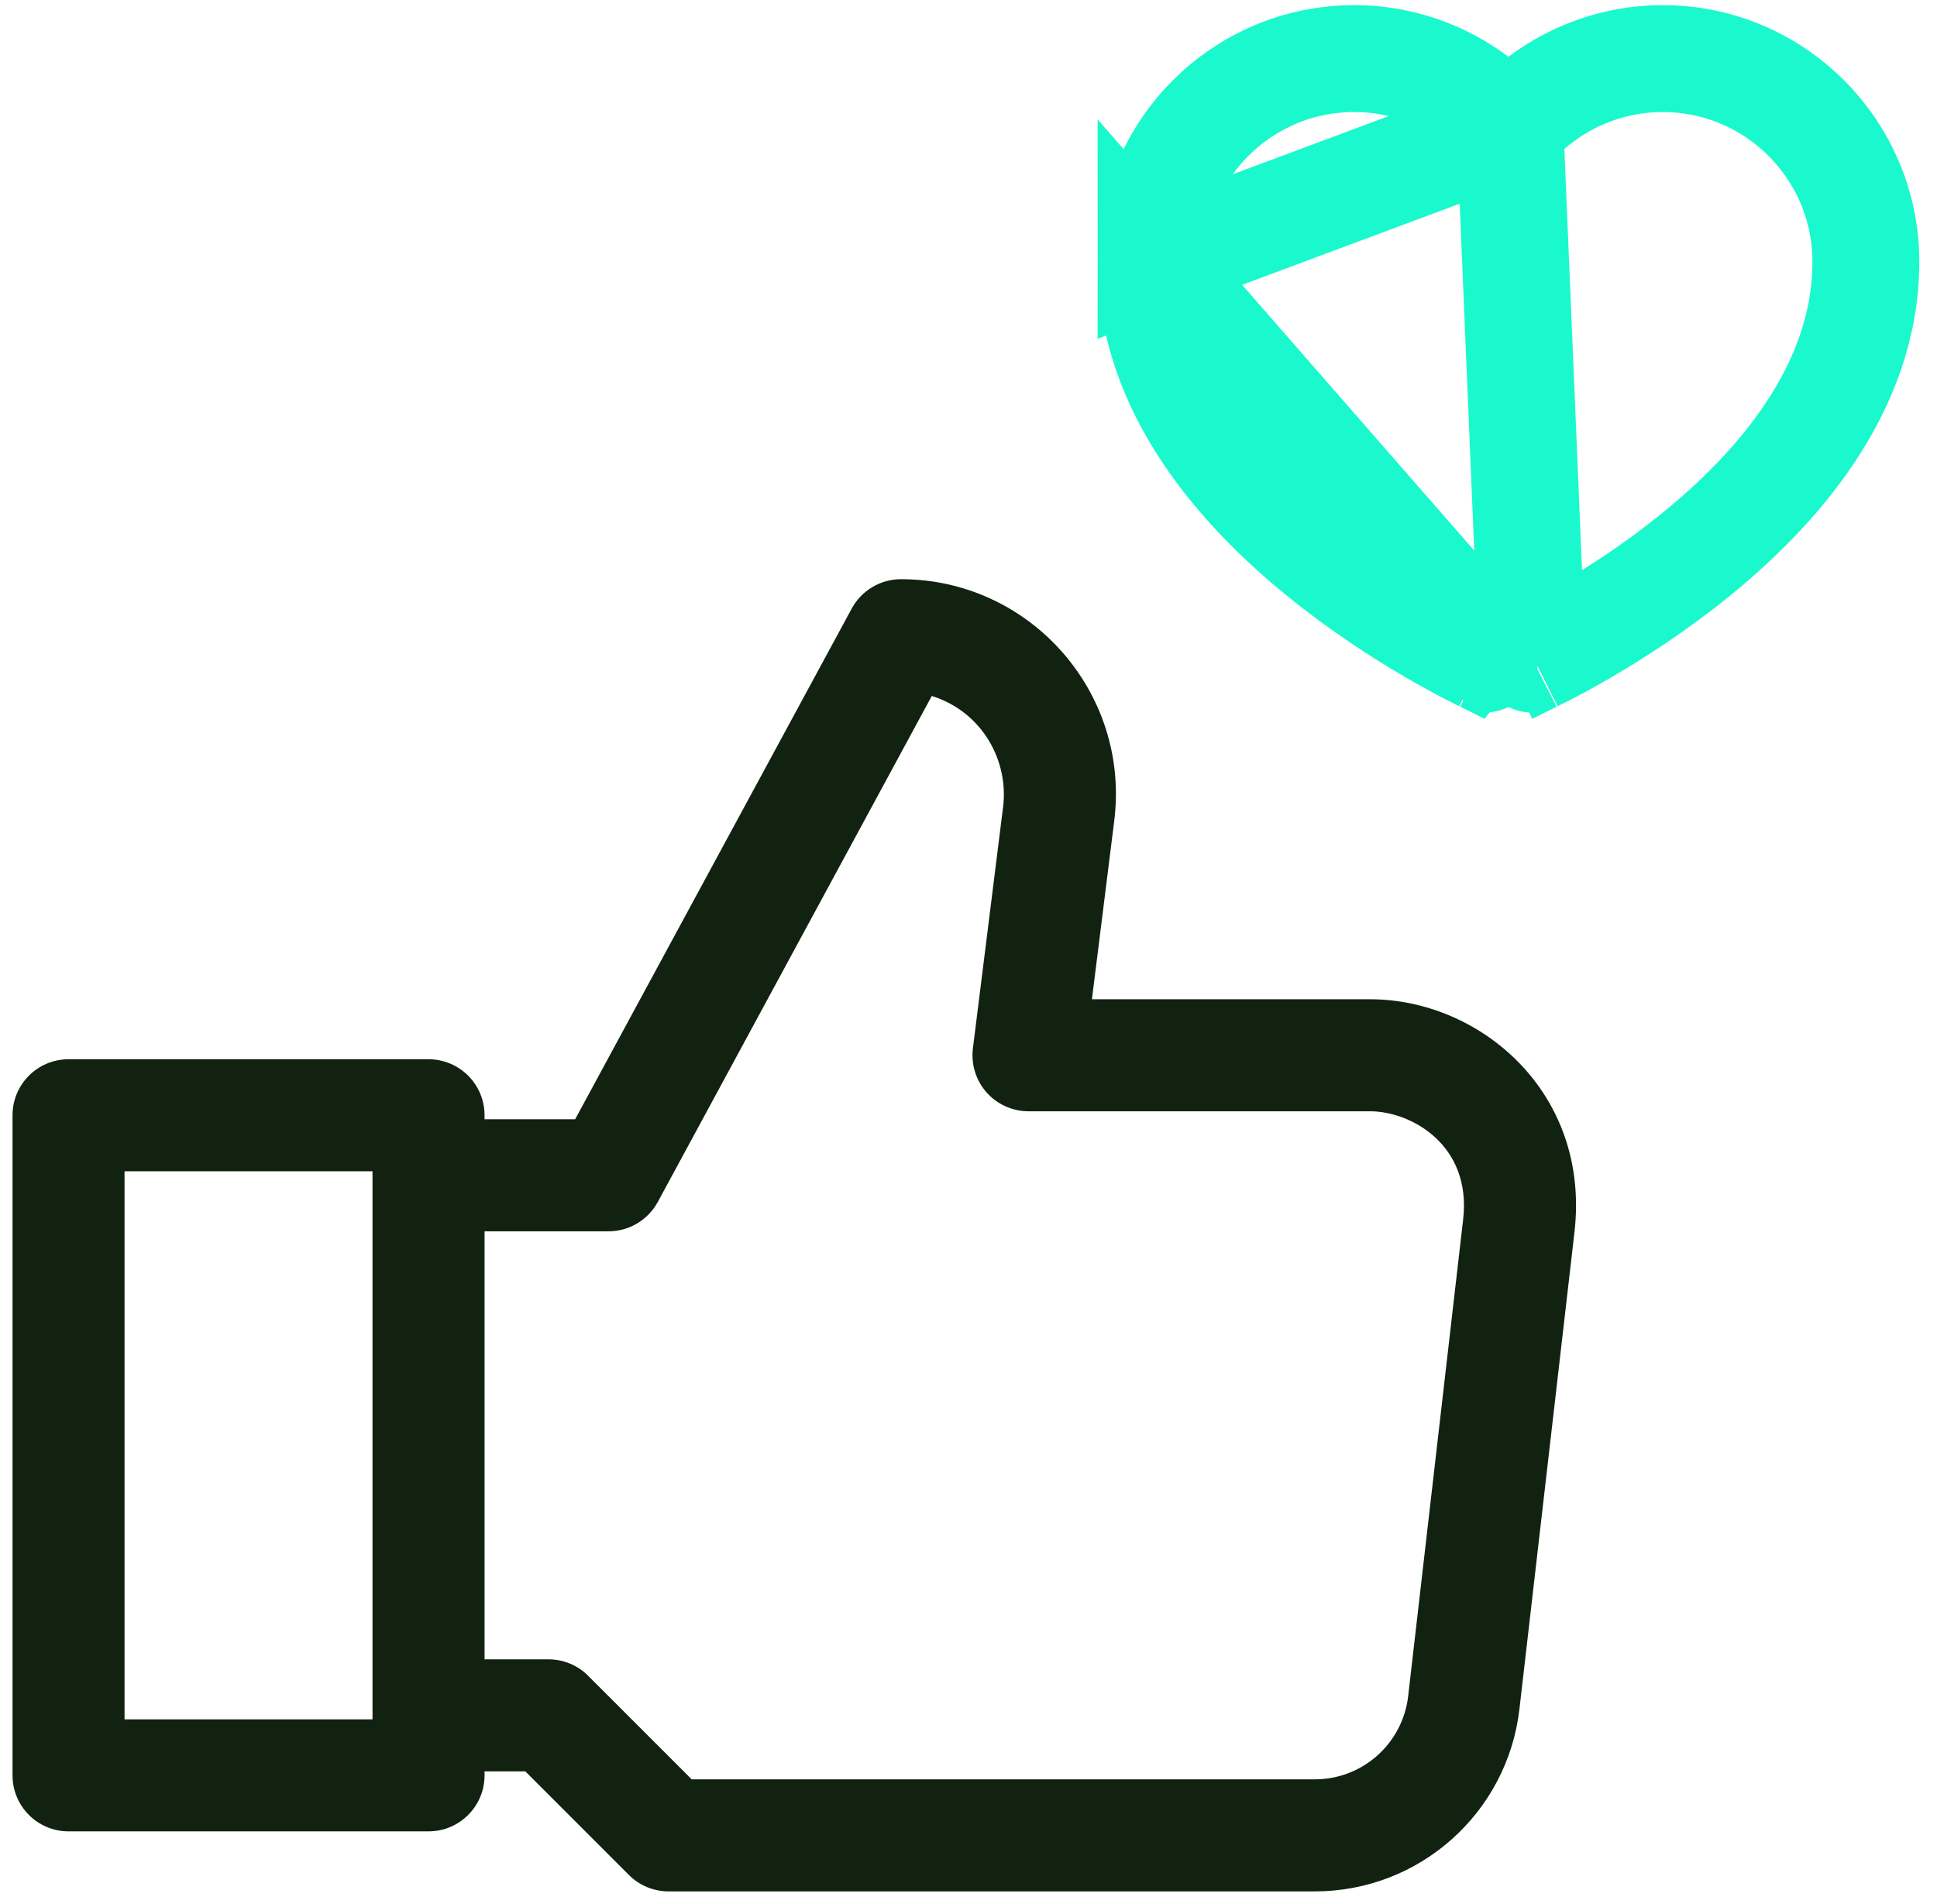
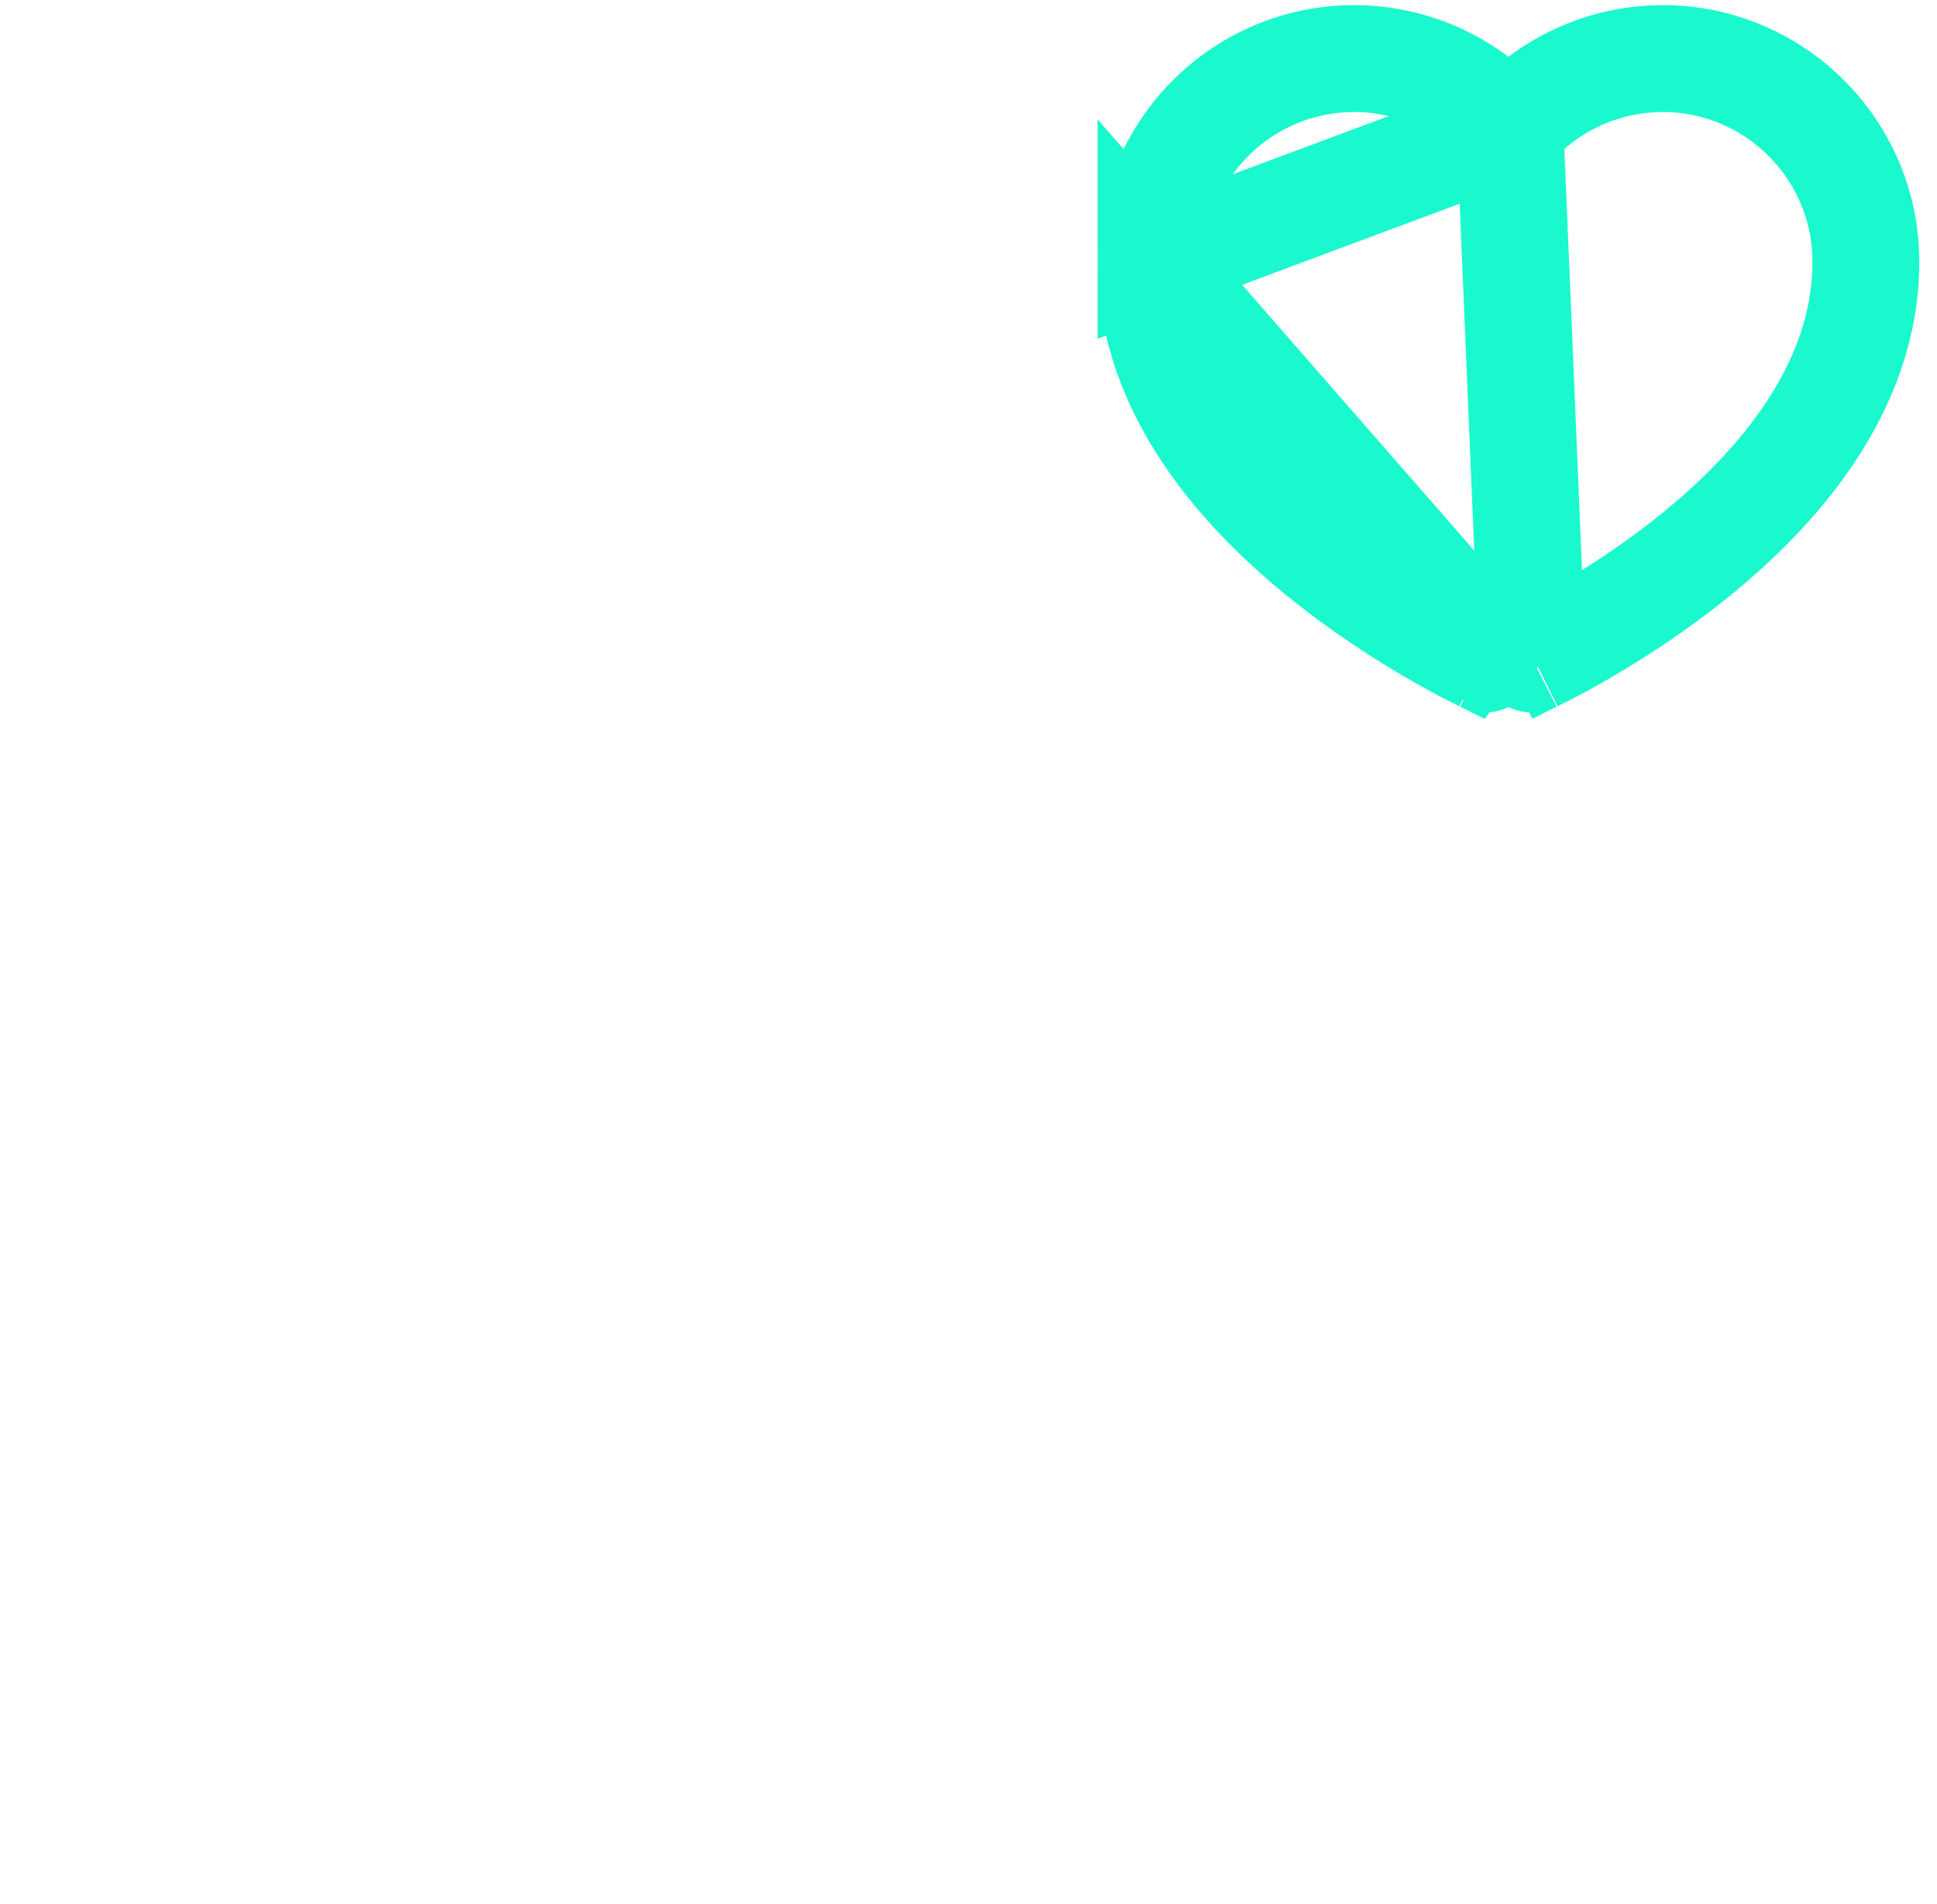
<svg xmlns="http://www.w3.org/2000/svg" width="58" height="57" viewBox="0 0 58 57" fill="none">
-   <path d="M41.028 29.916H32.696C32.874 28.496 33.126 26.475 33.364 24.572C33.844 20.731 30.844 17.34 26.979 17.34C26.677 17.34 26.38 17.421 26.121 17.576C25.861 17.731 25.648 17.953 25.504 18.218L17.222 33.508H14.509V33.389C14.509 32.463 13.758 31.712 12.831 31.712H2.052C1.126 31.712 0.375 32.463 0.375 33.389V53.151C0.375 54.077 1.126 54.828 2.052 54.828H12.831C13.758 54.828 14.509 54.077 14.509 53.151V53.032H15.73L18.831 56.133C18.987 56.289 19.172 56.413 19.375 56.497C19.579 56.581 19.797 56.625 20.017 56.625H39.369C42.504 56.625 45.138 54.277 45.497 51.163C45.951 47.227 46.648 41.184 47.144 36.894C47.63 32.699 44.308 29.916 41.028 29.916ZM11.154 51.474H3.729V35.066H11.154V51.474ZM43.811 36.509C43.316 40.799 42.619 46.843 42.165 50.779C42.001 52.199 40.799 53.27 39.37 53.27H20.712L17.61 50.169C17.455 50.013 17.27 49.889 17.066 49.805C16.863 49.721 16.645 49.677 16.424 49.677H14.509V36.863H18.221C18.523 36.863 18.82 36.782 19.079 36.627C19.339 36.472 19.552 36.25 19.696 35.985L27.901 20.836C29.419 21.312 30.207 22.783 30.036 24.156C29.608 27.58 29.132 31.385 29.132 31.385C29.103 31.621 29.124 31.86 29.194 32.088C29.264 32.315 29.382 32.525 29.539 32.703C29.697 32.881 29.89 33.024 30.107 33.121C30.324 33.219 30.559 33.27 30.797 33.27H41.028C42.236 33.27 44.071 34.264 43.811 36.509Z" fill="#112211" />
  <path d="M45.168 20.088L44.455 19.733C44.463 19.737 44.268 19.644 43.994 19.502C43.714 19.357 43.328 19.149 42.871 18.883C41.962 18.352 40.756 17.58 39.547 16.596C37.218 14.703 34.466 11.693 34.466 7.837L45.168 20.088ZM45.168 20.088L45.881 19.733M45.168 20.088L45.881 19.733M45.881 19.733C45.873 19.737 46.068 19.644 46.342 19.502C46.623 19.357 47.009 19.149 47.465 18.883C48.374 18.352 49.58 17.58 50.789 16.596C53.118 14.703 55.87 11.693 55.87 7.837C55.87 4.482 53.143 1.754 49.788 1.754C48.043 1.754 46.381 2.507 45.226 3.815L45.214 3.829M45.881 19.733L45.214 3.829M45.214 3.829L45.213 3.83M45.214 3.829L45.213 3.83M45.213 3.83C45.205 3.833 45.189 3.836 45.168 3.836C45.147 3.836 45.132 3.833 45.123 3.83L45.122 3.829L45.11 3.815C43.955 2.507 42.293 1.754 40.548 1.754C37.193 1.754 34.466 4.482 34.466 7.837L45.213 3.83Z" stroke="#1AF9CD" stroke-width="3.2" />
</svg>